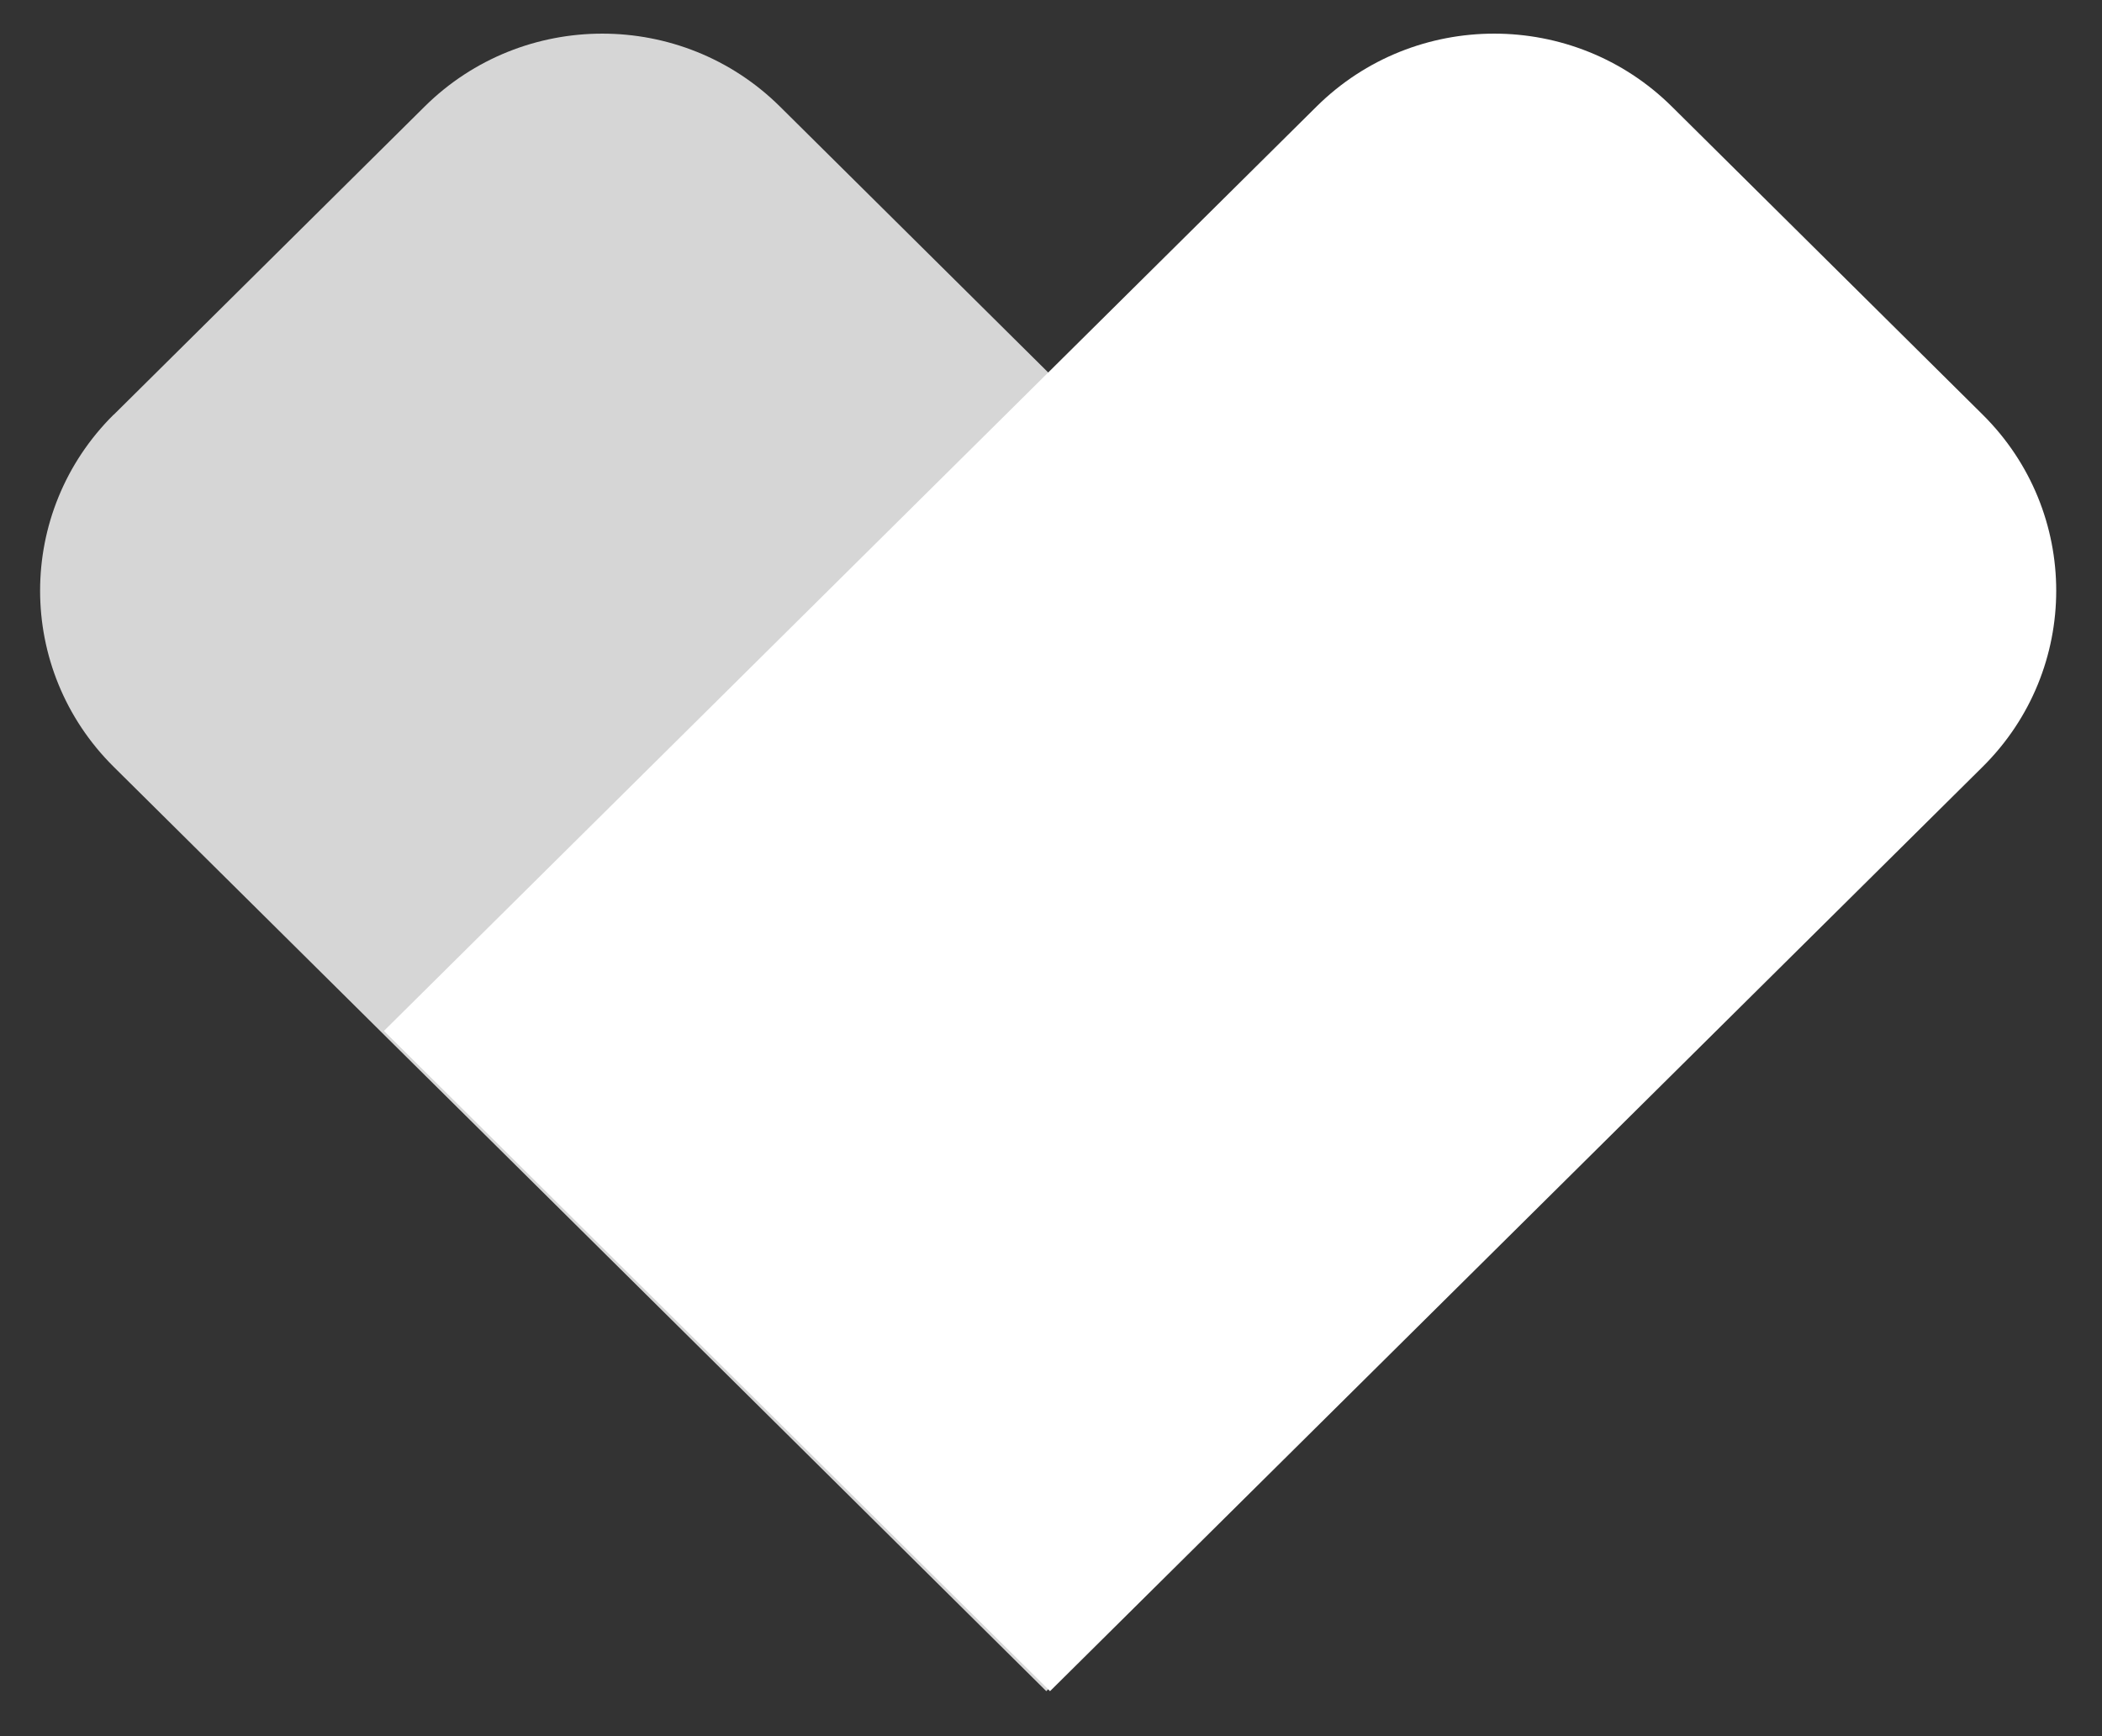
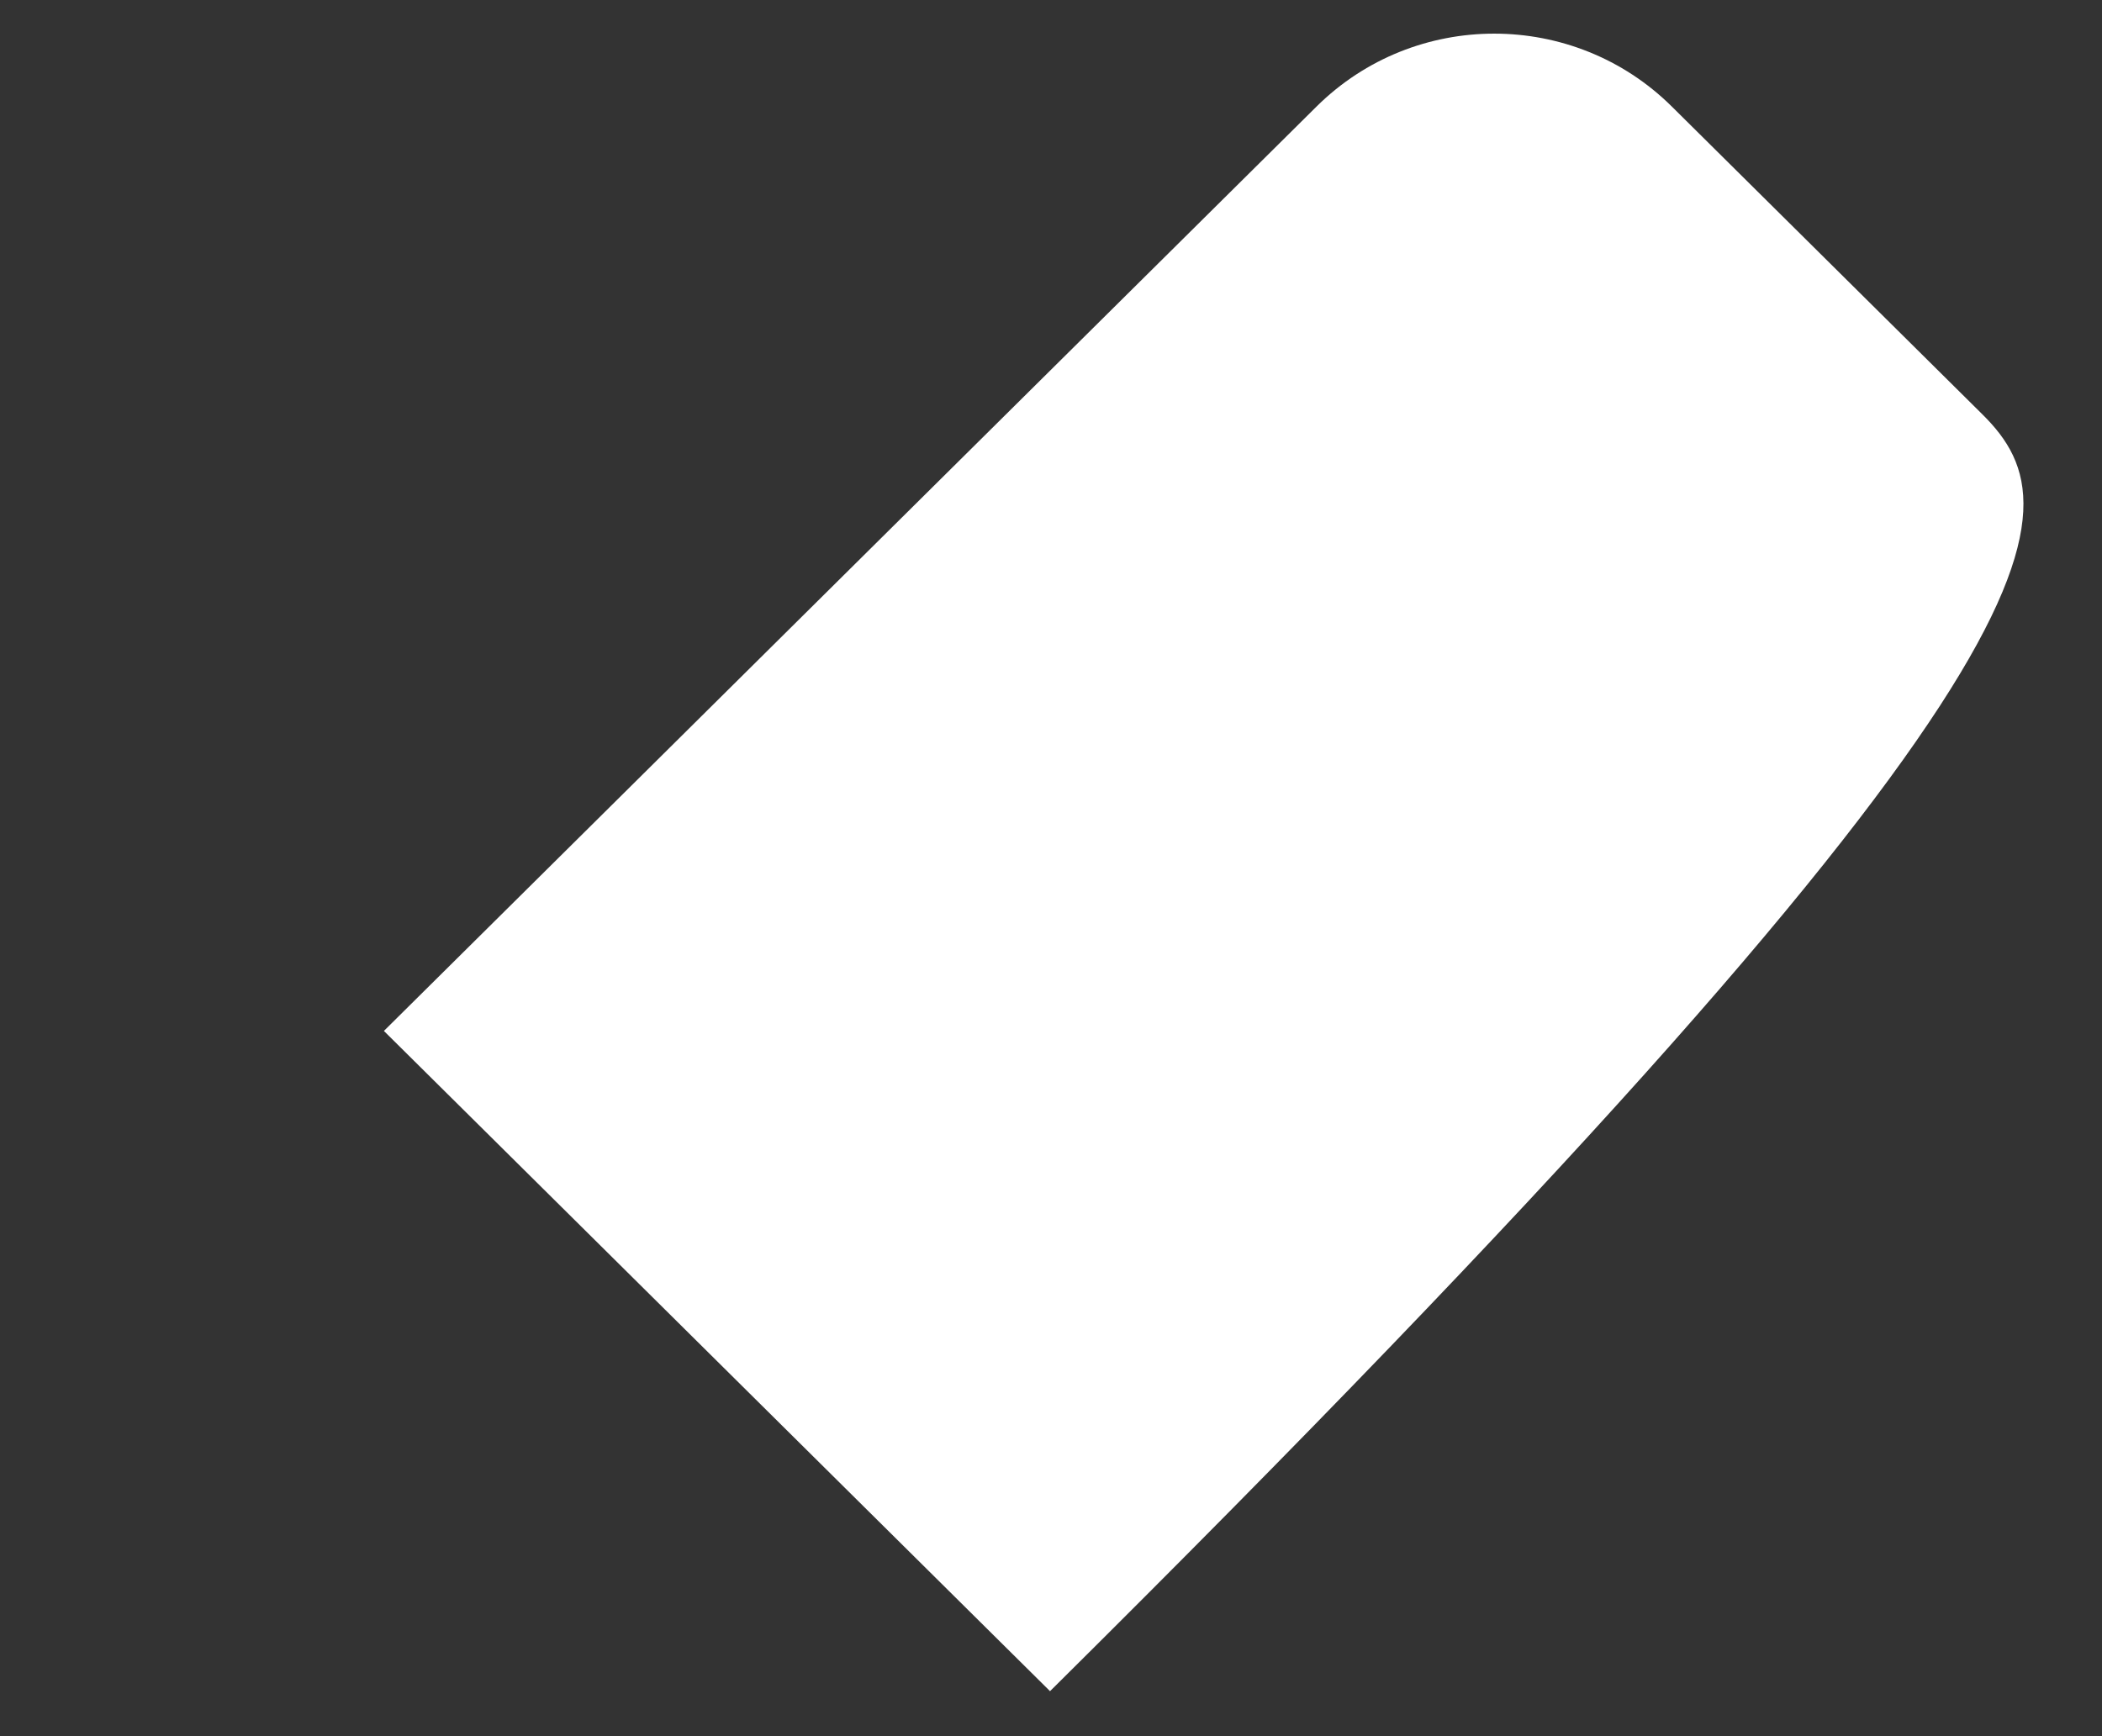
<svg xmlns="http://www.w3.org/2000/svg" width="184" height="152" viewBox="0 0 184 152" fill="none">
  <rect x="0" y="0" width="184" height="152" fill="#333333" stroke="none" />
-   <path d="M146.348 9.331C137.759 0.816 123.831 0.816 115.241 9.331L33.605 90.257L91.915 148.059L173.551 67.133C182.14 58.618 182.14 44.812 173.551 36.297L146.334 9.317L146.348 9.331Z" fill="white" />
+   <path d="M146.348 9.331C137.759 0.816 123.831 0.816 115.241 9.331L33.605 90.257L91.915 148.059C182.14 58.618 182.14 44.812 173.551 36.297L146.334 9.317L146.348 9.331Z" fill="white" />
  <g opacity="0.8">
-     <path d="M9.952 36.297C1.363 44.812 1.363 58.618 9.952 67.133L91.588 148.059L149.897 90.257L68.276 9.331C59.686 0.816 45.759 0.816 37.169 9.331L9.952 36.311V36.297Z" fill="white" />
-   </g>
+     </g>
</svg>